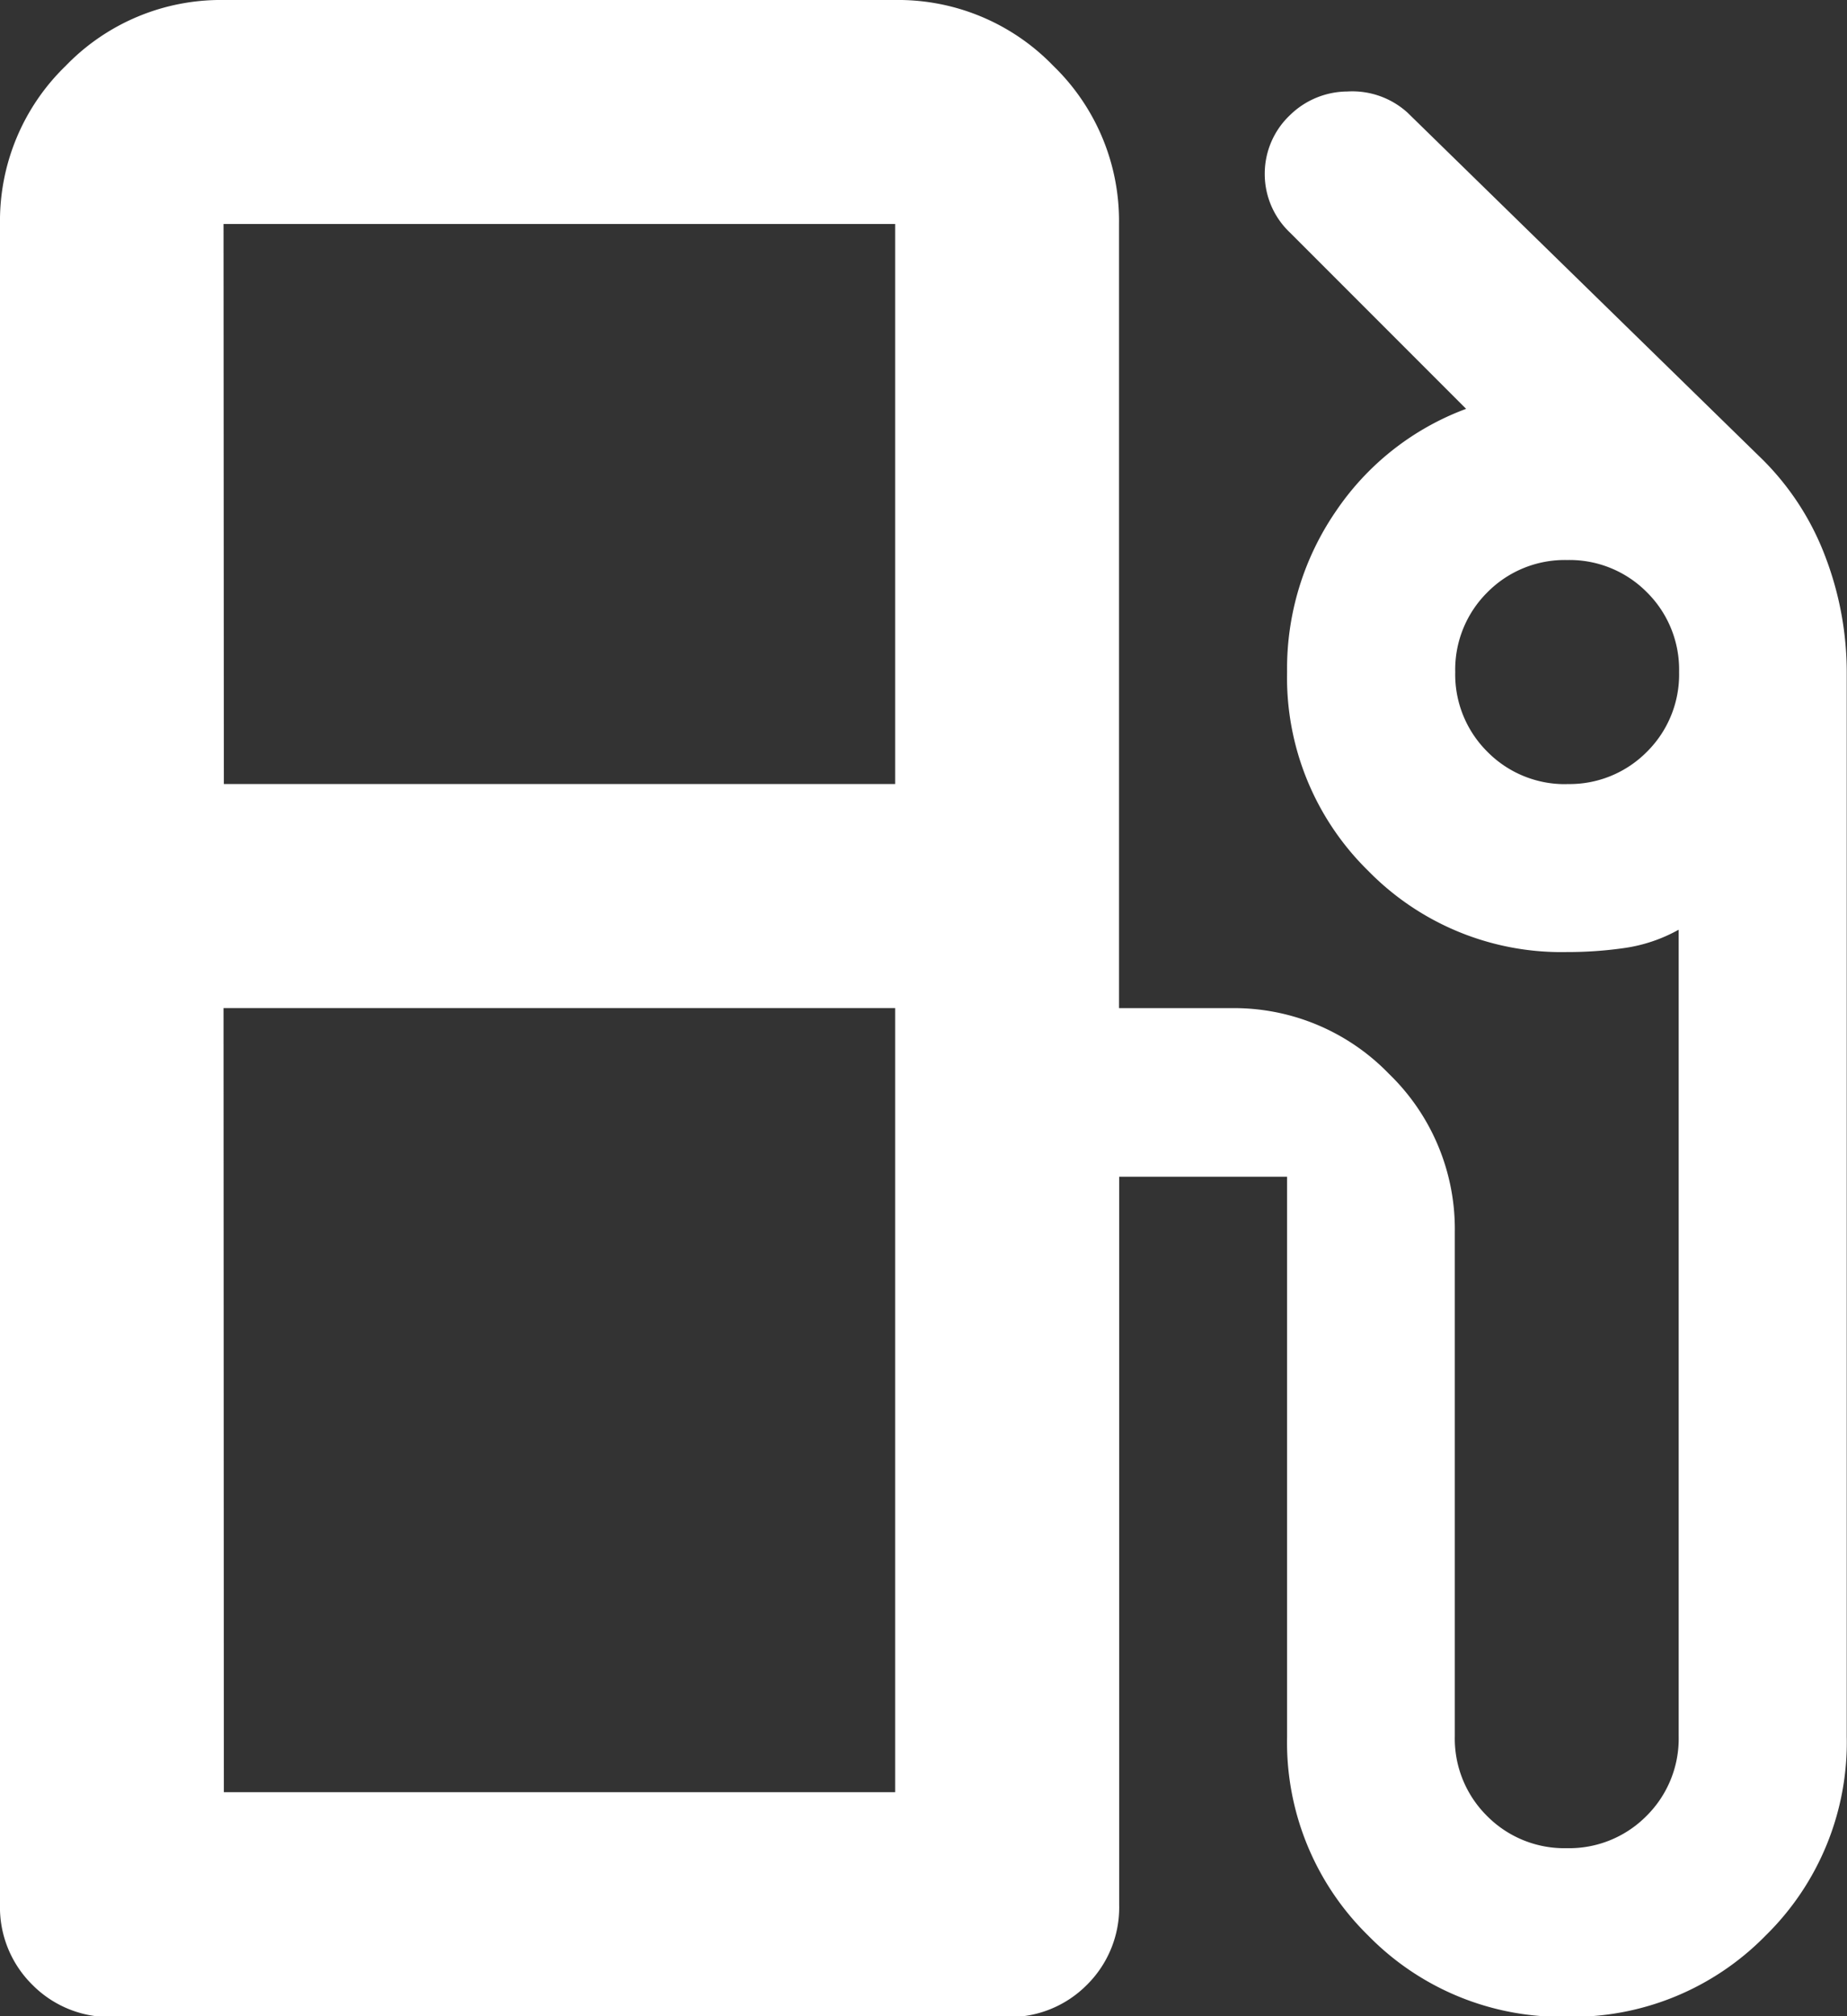
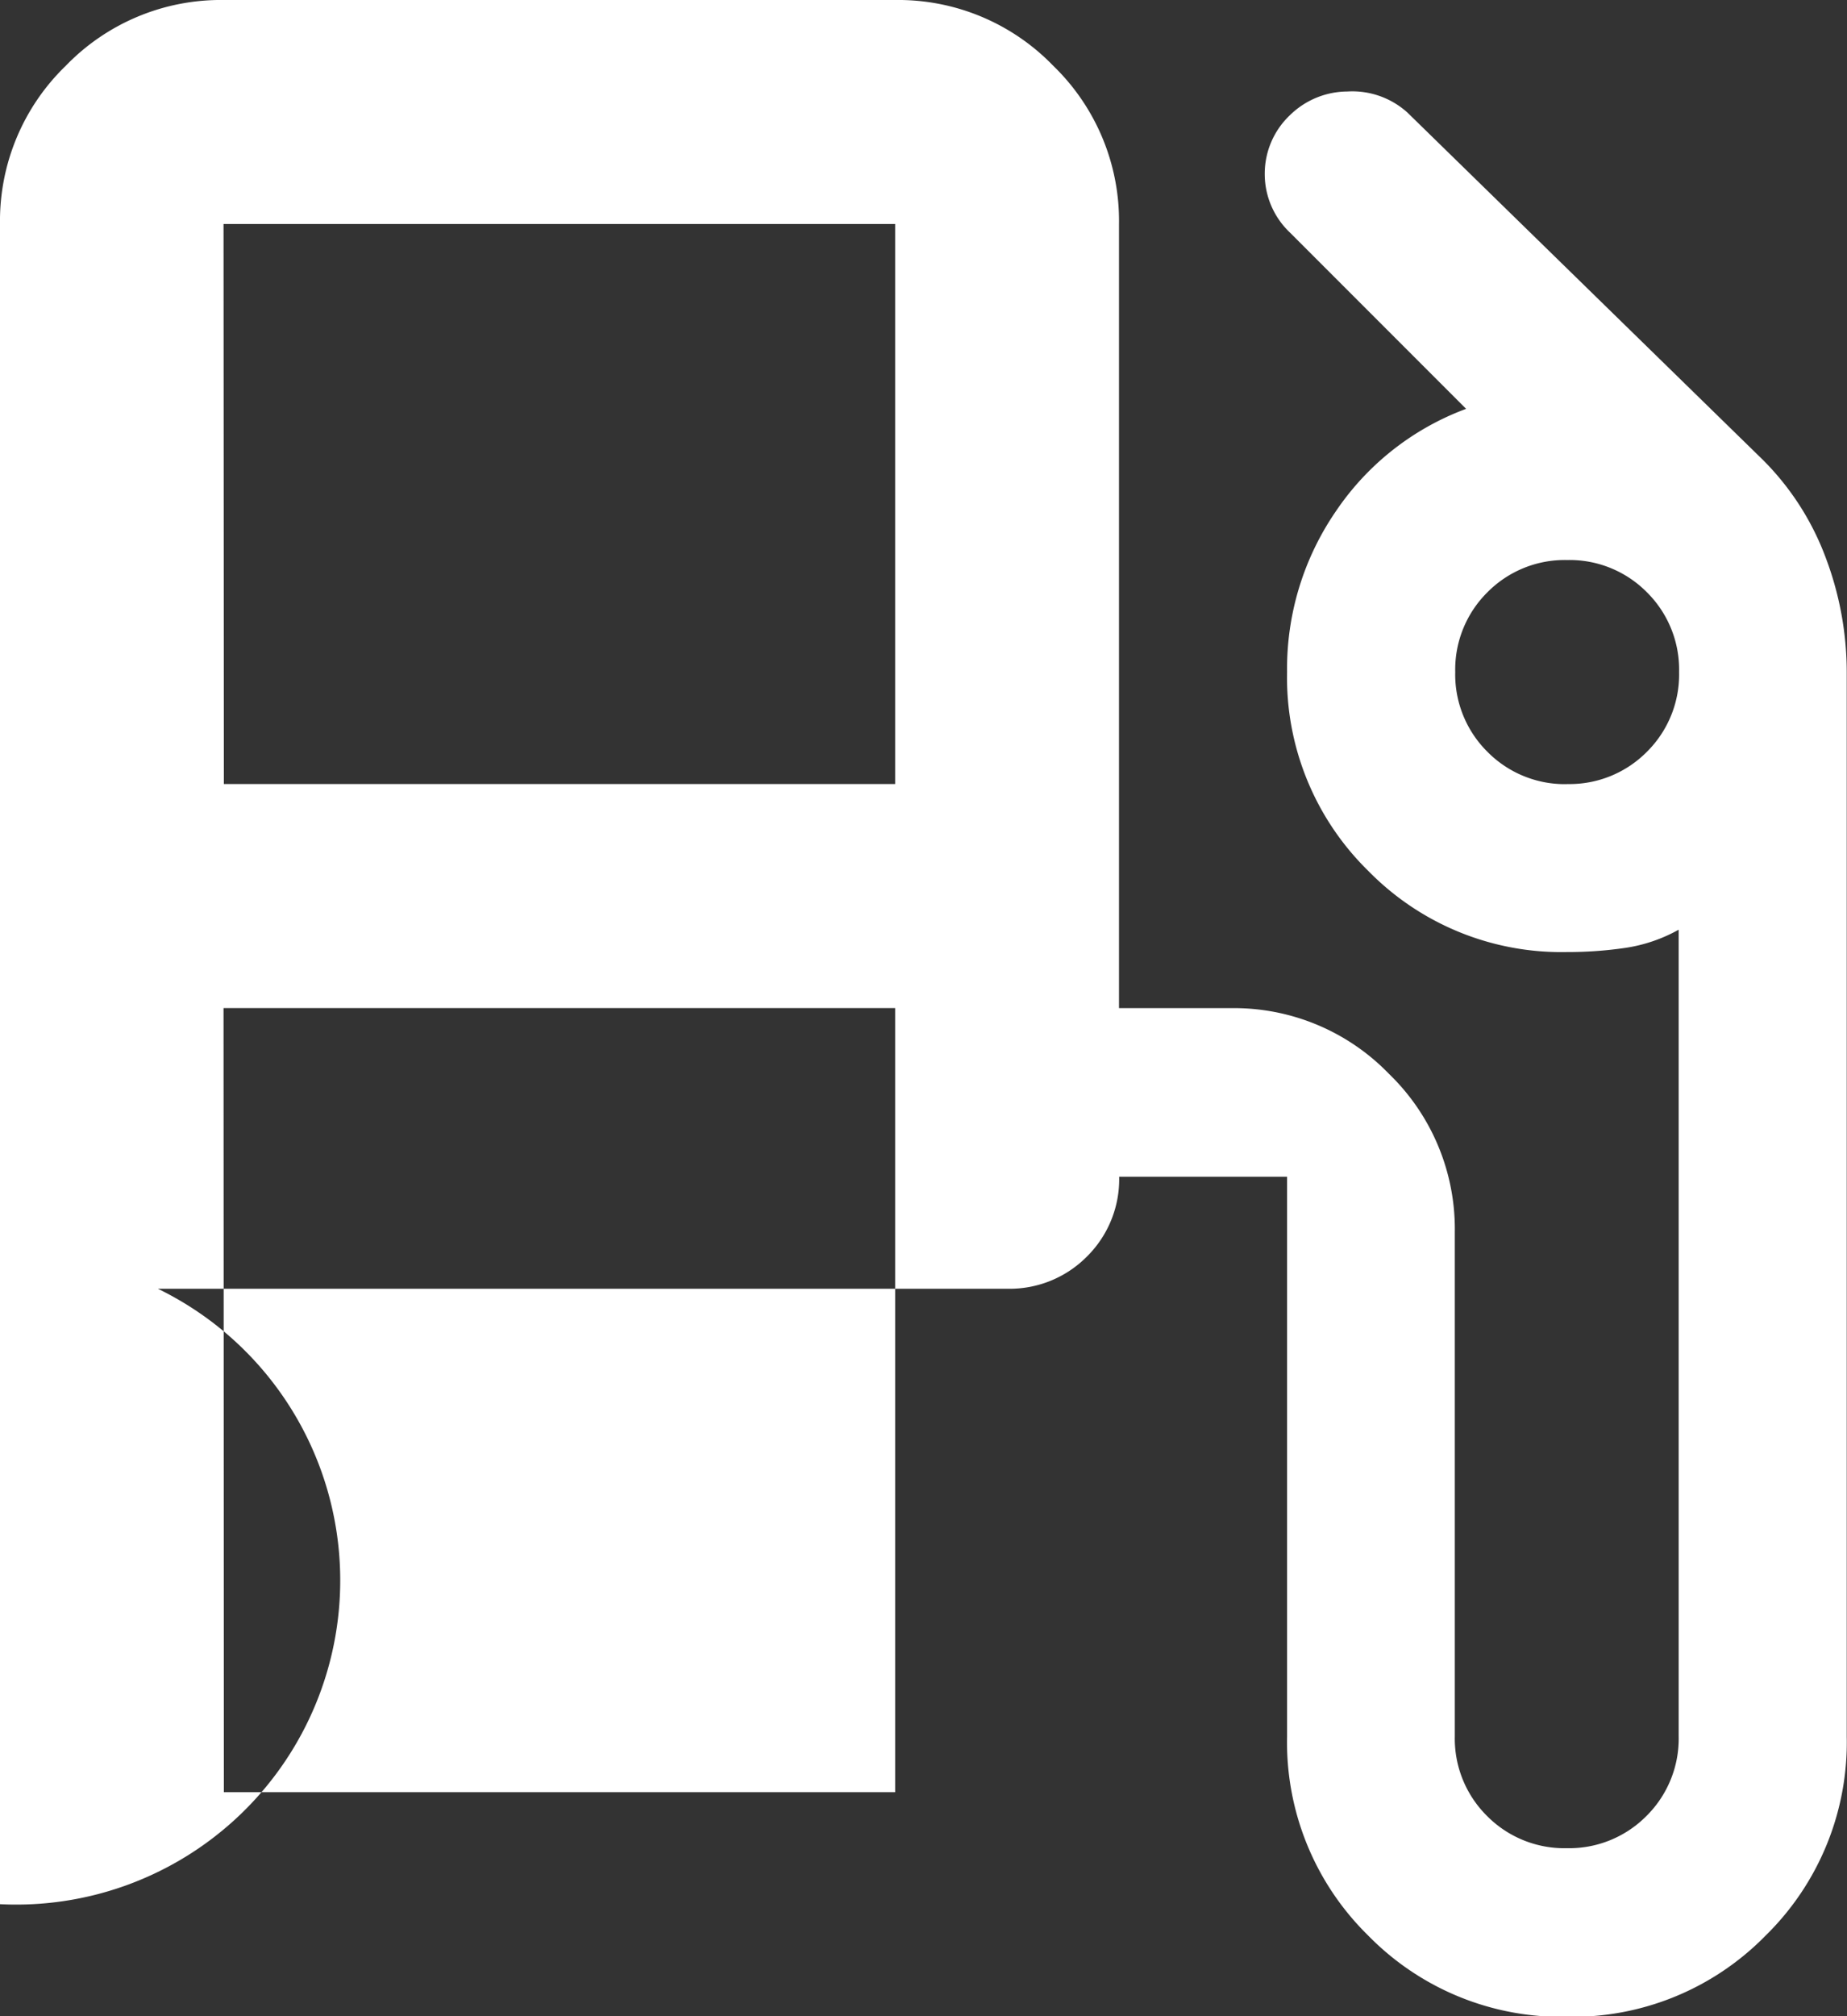
<svg xmlns="http://www.w3.org/2000/svg" width="22.078" height="24.085" viewBox="0 0 22.078 24.085">
  <rect x="0" y="0" width="22.078" height="24.085" fill="#333333" stroke="none" />
-   <path id="Path_342" data-name="Path 342" d="M160-817.253v-20.071a2.577,2.577,0,0,1,.786-1.89,2.577,2.577,0,0,1,1.89-.786H170.7a2.577,2.577,0,0,1,1.89.786,2.577,2.577,0,0,1,.786,1.89v9.367h1.338a2.577,2.577,0,0,1,1.89.786,2.577,2.577,0,0,1,.786,1.89v6.021a1.3,1.3,0,0,0,.385.953,1.3,1.3,0,0,0,.953.385,1.3,1.3,0,0,0,.953-.385,1.3,1.3,0,0,0,.385-.953v-9.634a1.87,1.87,0,0,1-.636.217,4.744,4.744,0,0,1-.7.05,3.23,3.23,0,0,1-2.375-.97,3.23,3.23,0,0,1-.97-2.375,3.32,3.32,0,0,1,.585-1.923,3.235,3.235,0,0,1,1.555-1.221l-2.107-2.107a.963.963,0,0,1-.3-.7.963.963,0,0,1,.3-.7.988.988,0,0,1,.686-.284.983.983,0,0,1,.719.251l4.248,4.148a3.251,3.251,0,0,1,.753,1.171,3.876,3.876,0,0,1,.251,1.372v12.712a3.23,3.23,0,0,1-.97,2.375,3.23,3.23,0,0,1-2.375.97,3.23,3.23,0,0,1-2.375-.97,3.23,3.23,0,0,1-.97-2.375v-6.69h-2.007v8.7a1.3,1.3,0,0,1-.385.953,1.3,1.3,0,0,1-.953.385h-10.7a1.3,1.3,0,0,1-.953-.385A1.3,1.3,0,0,1,160-817.253Zm2.676-13.381H170.7v-6.69h-8.028Zm16.057,0a1.3,1.3,0,0,0,.953-.385,1.3,1.3,0,0,0,.385-.953,1.3,1.3,0,0,0-.385-.953,1.3,1.3,0,0,0-.953-.385,1.3,1.3,0,0,0-.953.385,1.3,1.3,0,0,0-.385.953,1.3,1.3,0,0,0,.385.953A1.3,1.3,0,0,0,178.733-830.633Zm-16.057,12.043H170.7v-9.367h-8.028Zm8.028,0h0Z" transform="translate(-160 840)" fill="#fff" />
+   <path id="Path_342" data-name="Path 342" d="M160-817.253v-20.071a2.577,2.577,0,0,1,.786-1.89,2.577,2.577,0,0,1,1.89-.786H170.7a2.577,2.577,0,0,1,1.89.786,2.577,2.577,0,0,1,.786,1.89v9.367h1.338a2.577,2.577,0,0,1,1.89.786,2.577,2.577,0,0,1,.786,1.89v6.021a1.3,1.3,0,0,0,.385.953,1.3,1.3,0,0,0,.953.385,1.3,1.3,0,0,0,.953-.385,1.3,1.3,0,0,0,.385-.953v-9.634a1.87,1.87,0,0,1-.636.217,4.744,4.744,0,0,1-.7.05,3.23,3.23,0,0,1-2.375-.97,3.23,3.23,0,0,1-.97-2.375,3.32,3.32,0,0,1,.585-1.923,3.235,3.235,0,0,1,1.555-1.221l-2.107-2.107a.963.963,0,0,1-.3-.7.963.963,0,0,1,.3-.7.988.988,0,0,1,.686-.284.983.983,0,0,1,.719.251l4.248,4.148a3.251,3.251,0,0,1,.753,1.171,3.876,3.876,0,0,1,.251,1.372v12.712a3.23,3.23,0,0,1-.97,2.375,3.23,3.23,0,0,1-2.375.97,3.23,3.23,0,0,1-2.375-.97,3.23,3.23,0,0,1-.97-2.375v-6.69h-2.007a1.3,1.3,0,0,1-.385.953,1.3,1.3,0,0,1-.953.385h-10.7a1.3,1.3,0,0,1-.953-.385A1.3,1.3,0,0,1,160-817.253Zm2.676-13.381H170.7v-6.69h-8.028Zm16.057,0a1.3,1.3,0,0,0,.953-.385,1.3,1.3,0,0,0,.385-.953,1.3,1.3,0,0,0-.385-.953,1.3,1.3,0,0,0-.953-.385,1.3,1.3,0,0,0-.953.385,1.3,1.3,0,0,0-.385.953,1.3,1.3,0,0,0,.385.953A1.3,1.3,0,0,0,178.733-830.633Zm-16.057,12.043H170.7v-9.367h-8.028Zm8.028,0h0Z" transform="translate(-160 840)" fill="#fff" />
</svg>